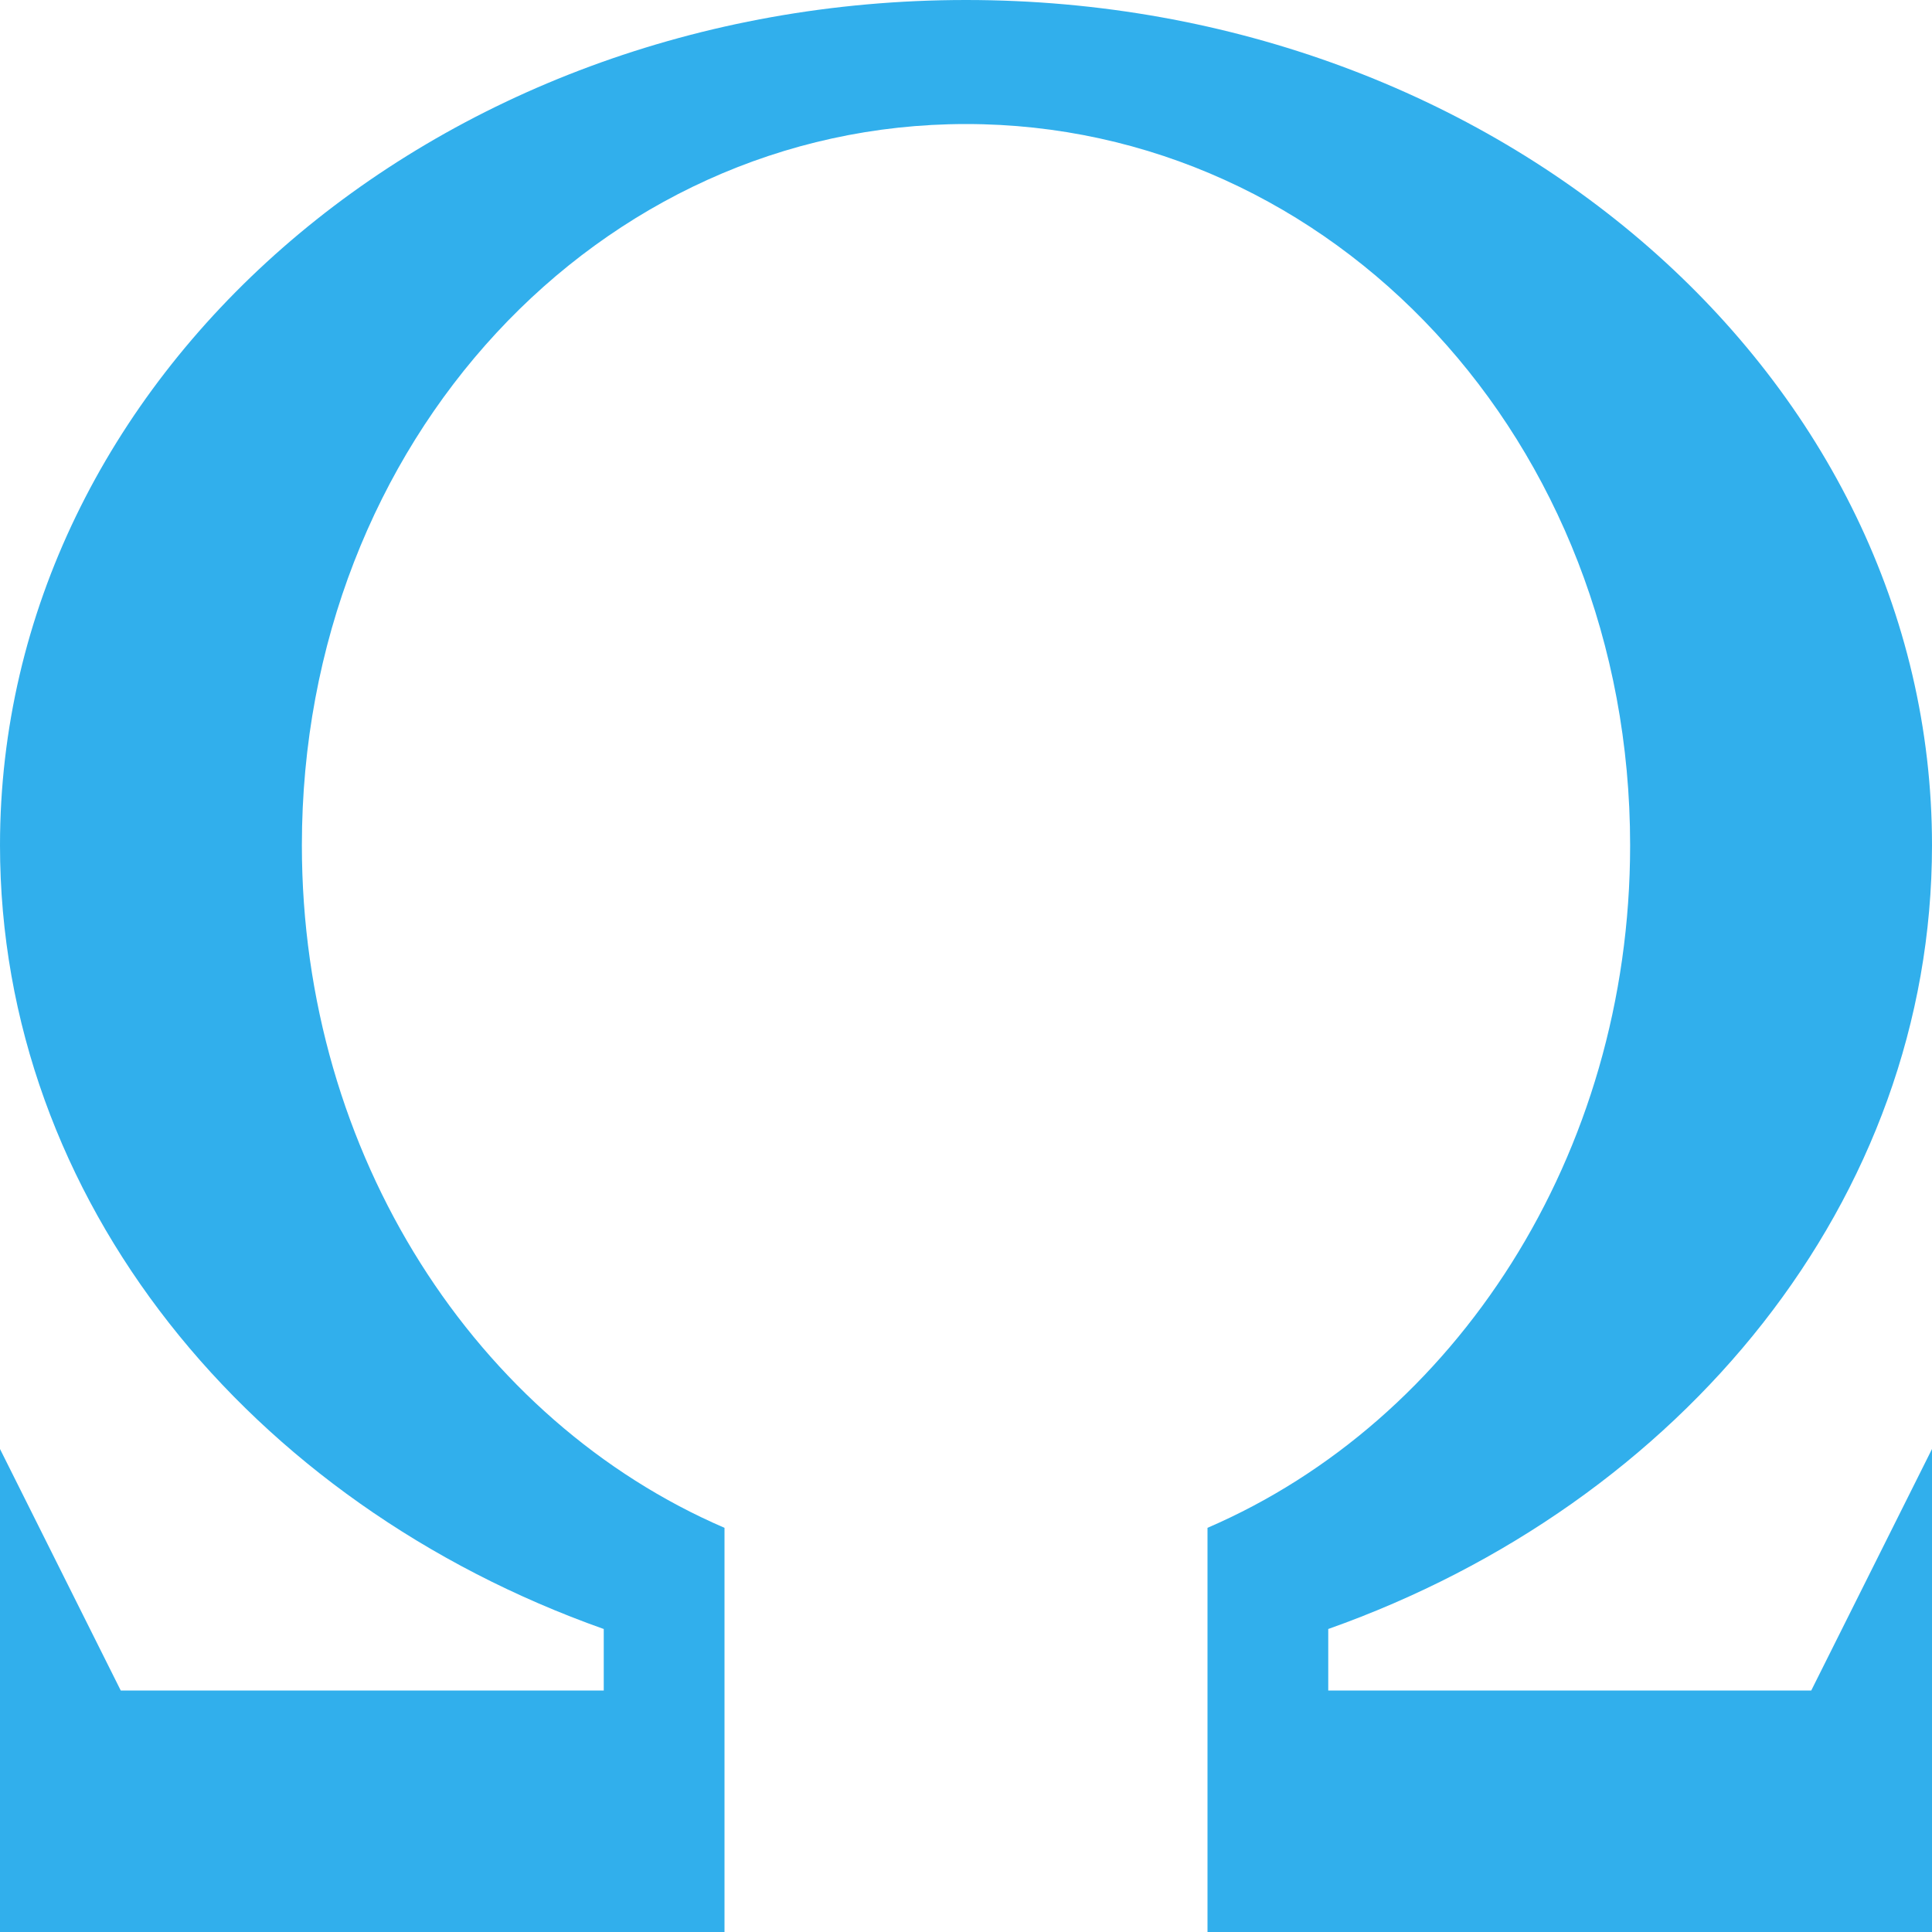
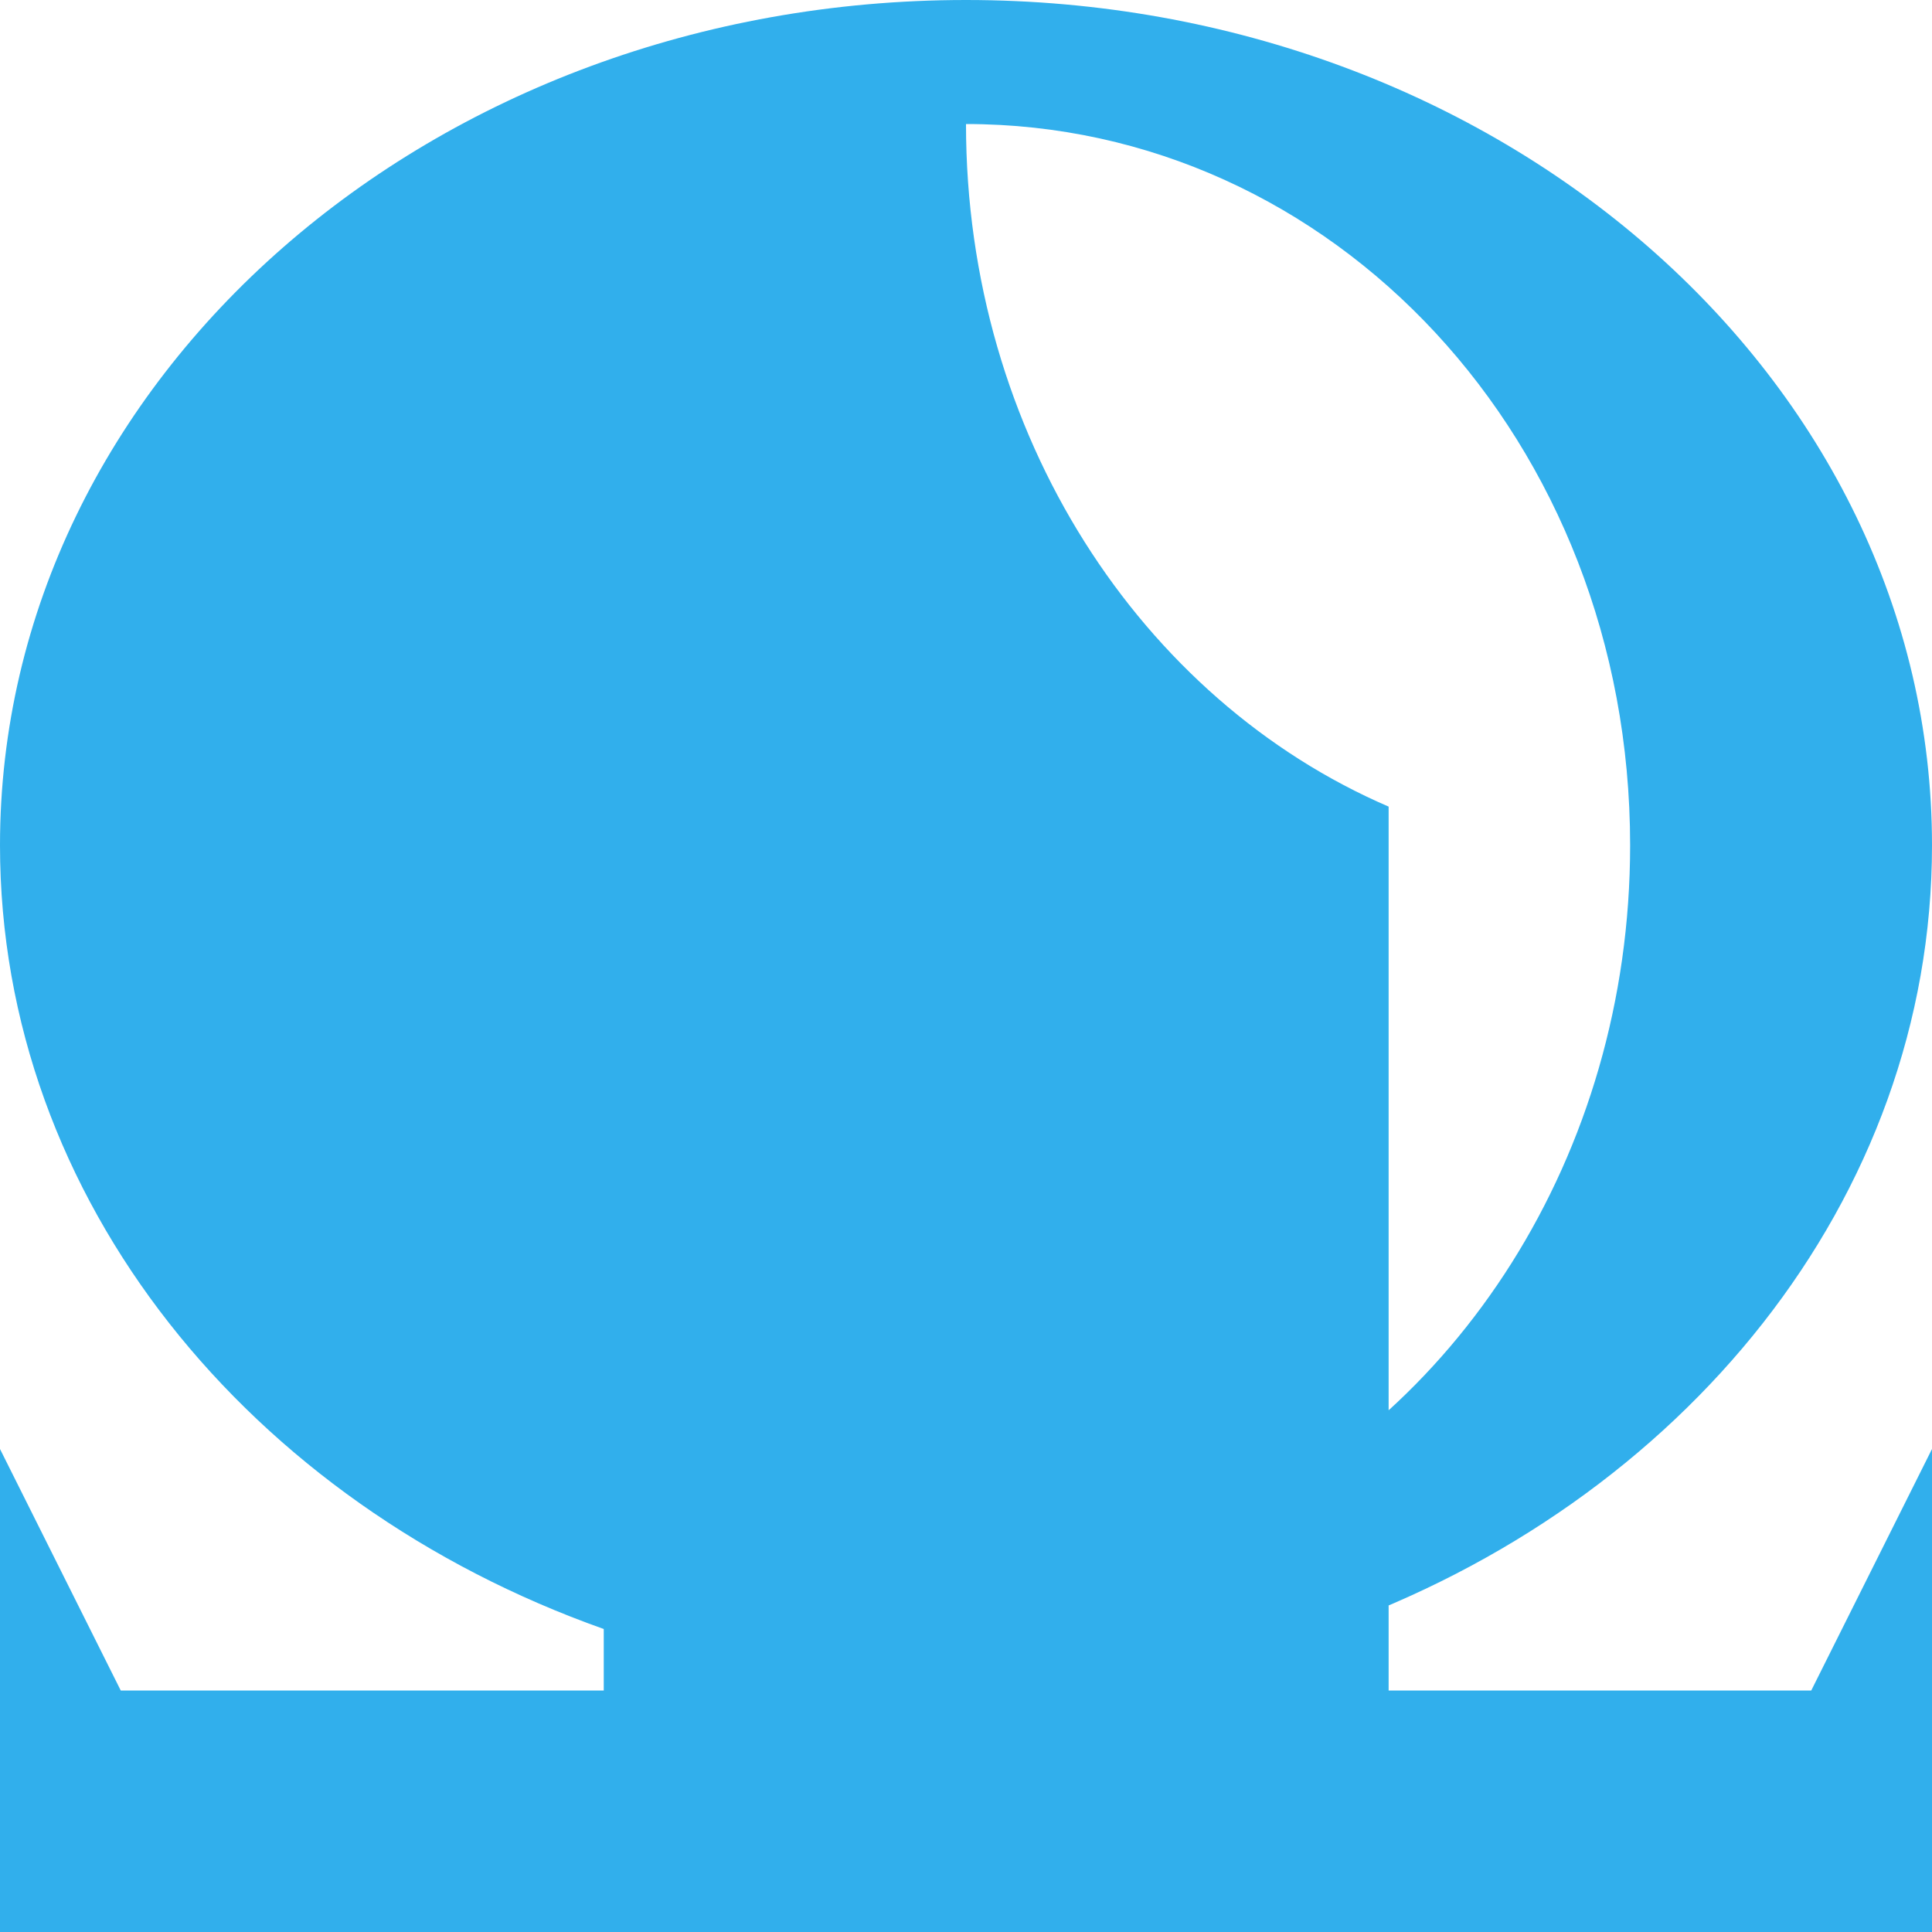
<svg xmlns="http://www.w3.org/2000/svg" t="1708946463856" class="icon" viewBox="0 0 1024 1024" version="1.1" p-id="10155" width="128" height="128">
-   <path d="M704 896h256L1024 768v256H640V809.779c131.106-56.491 224-197.154 224-361.779 0-214.426-157.594-382.259-352-382.259S160 233.574 160 448c0 164.625 92.894 305.306 224 361.779V1024H0V768l64 128h256v-32.597C132.369 796.945 0 636.006 0 448 0 200.567 229.222 0 512 0s512 200.567 512 448c0 188.006-132.369 348.945-320 415.403v32.597z" p-id="10156" fill="#31afec" />
+   <path d="M704 896h256L1024 768v256H640V809.779c131.106-56.491 224-197.154 224-361.779 0-214.426-157.594-382.259-352-382.259c0 164.625 92.894 305.306 224 361.779V1024H0V768l64 128h256v-32.597C132.369 796.945 0 636.006 0 448 0 200.567 229.222 0 512 0s512 200.567 512 448c0 188.006-132.369 348.945-320 415.403v32.597z" p-id="10156" fill="#31afec" />
</svg>